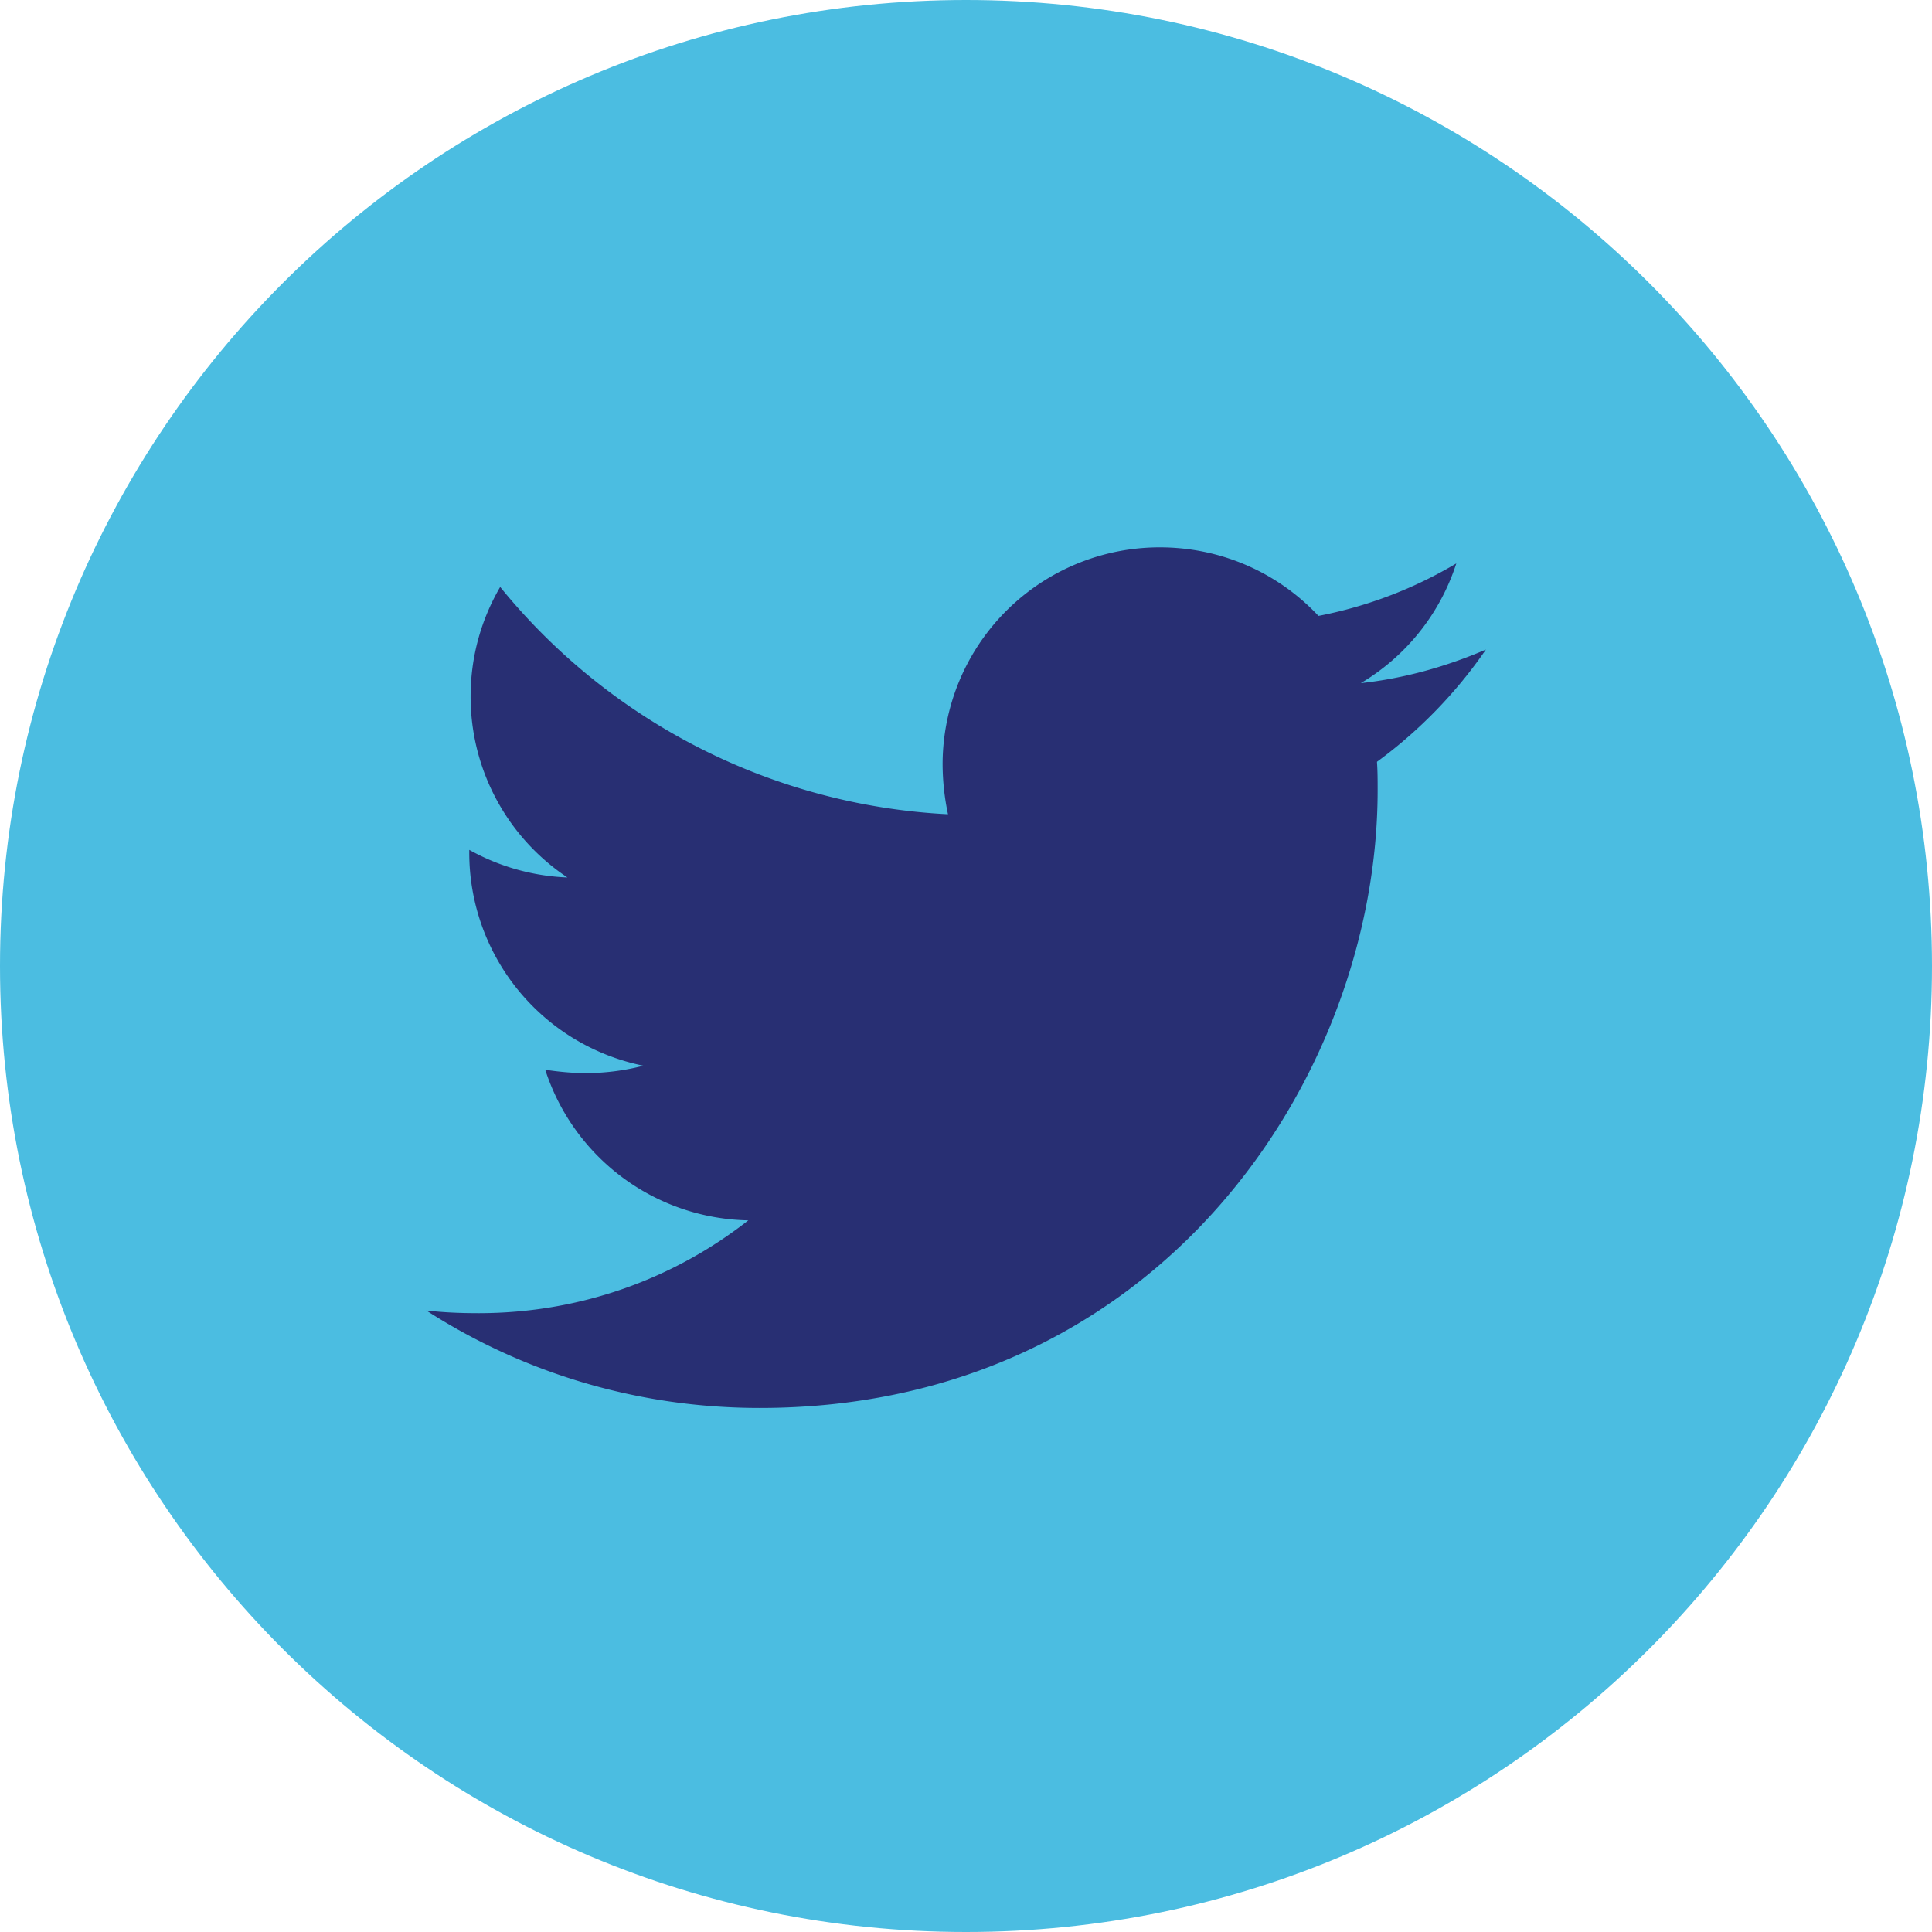
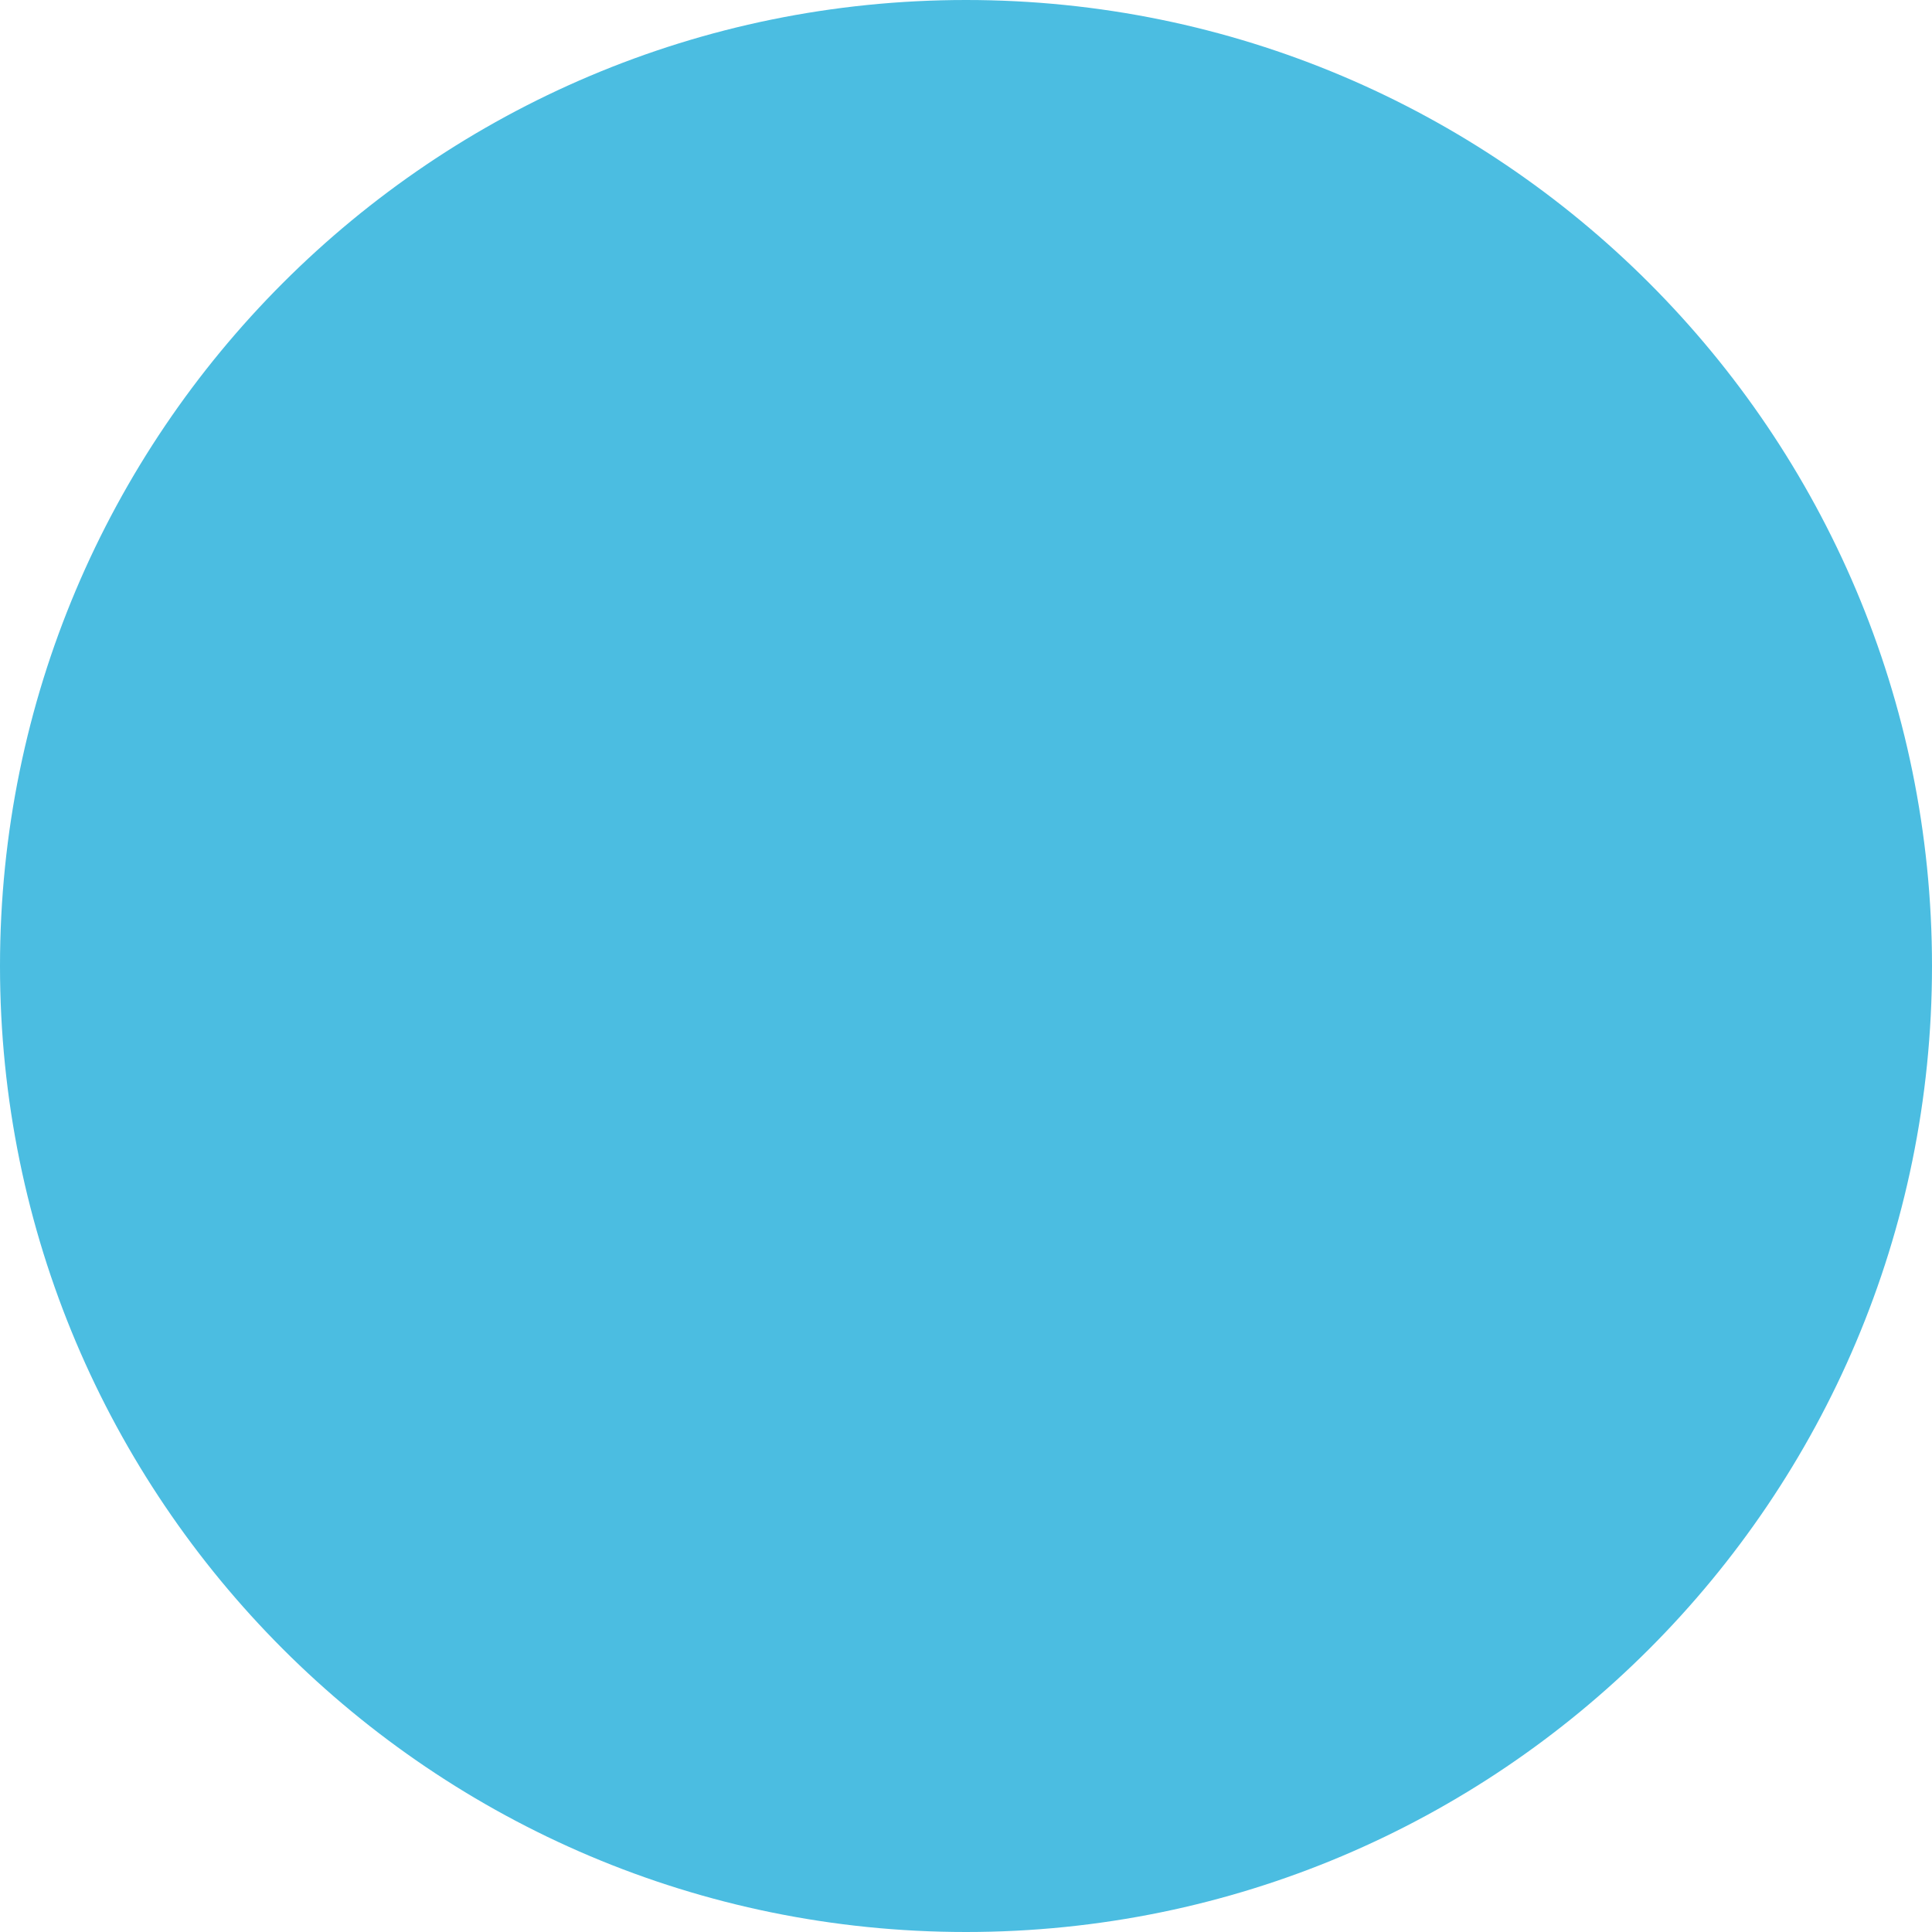
<svg xmlns="http://www.w3.org/2000/svg" width="46" height="46" viewBox="0 0 46 46">
  <g>
    <g>
      <path fill="#4bbde1" d="M0 23C0 10.297 10.297 0 23 0s23 10.297 23 23-10.297 23-23 23S0 35.703 0 23z" />
    </g>
    <g>
-       <path fill="#282f73" d="M32.785 18.138c.016.224.016.448.016.673 0 6.836-5.203 14.712-14.712 14.712-2.93 0-5.652-.848-7.94-2.321.415.048.816.064 1.248.064 2.417 0 4.643-.817 6.42-2.21a5.18 5.18 0 0 1-4.835-3.586c.32.048.64.08.976.08a5.47 5.47 0 0 0 1.361-.176 5.172 5.172 0 0 1-4.146-5.075v-.064a5.208 5.208 0 0 0 2.337.657 5.167 5.167 0 0 1-2.305-4.307c0-.96.256-1.84.704-2.61a14.698 14.698 0 0 0 10.662 5.412 5.837 5.837 0 0 1-.128-1.185 5.169 5.169 0 0 1 5.171-5.17c1.49 0 2.834.624 3.778 1.632a10.18 10.18 0 0 0 3.282-1.249 5.157 5.157 0 0 1-2.273 2.85c1.04-.112 2.05-.4 2.978-.8a11.116 11.116 0 0 1-2.594 2.673z" />
-     </g>
+       </g>
  </g>
</svg>